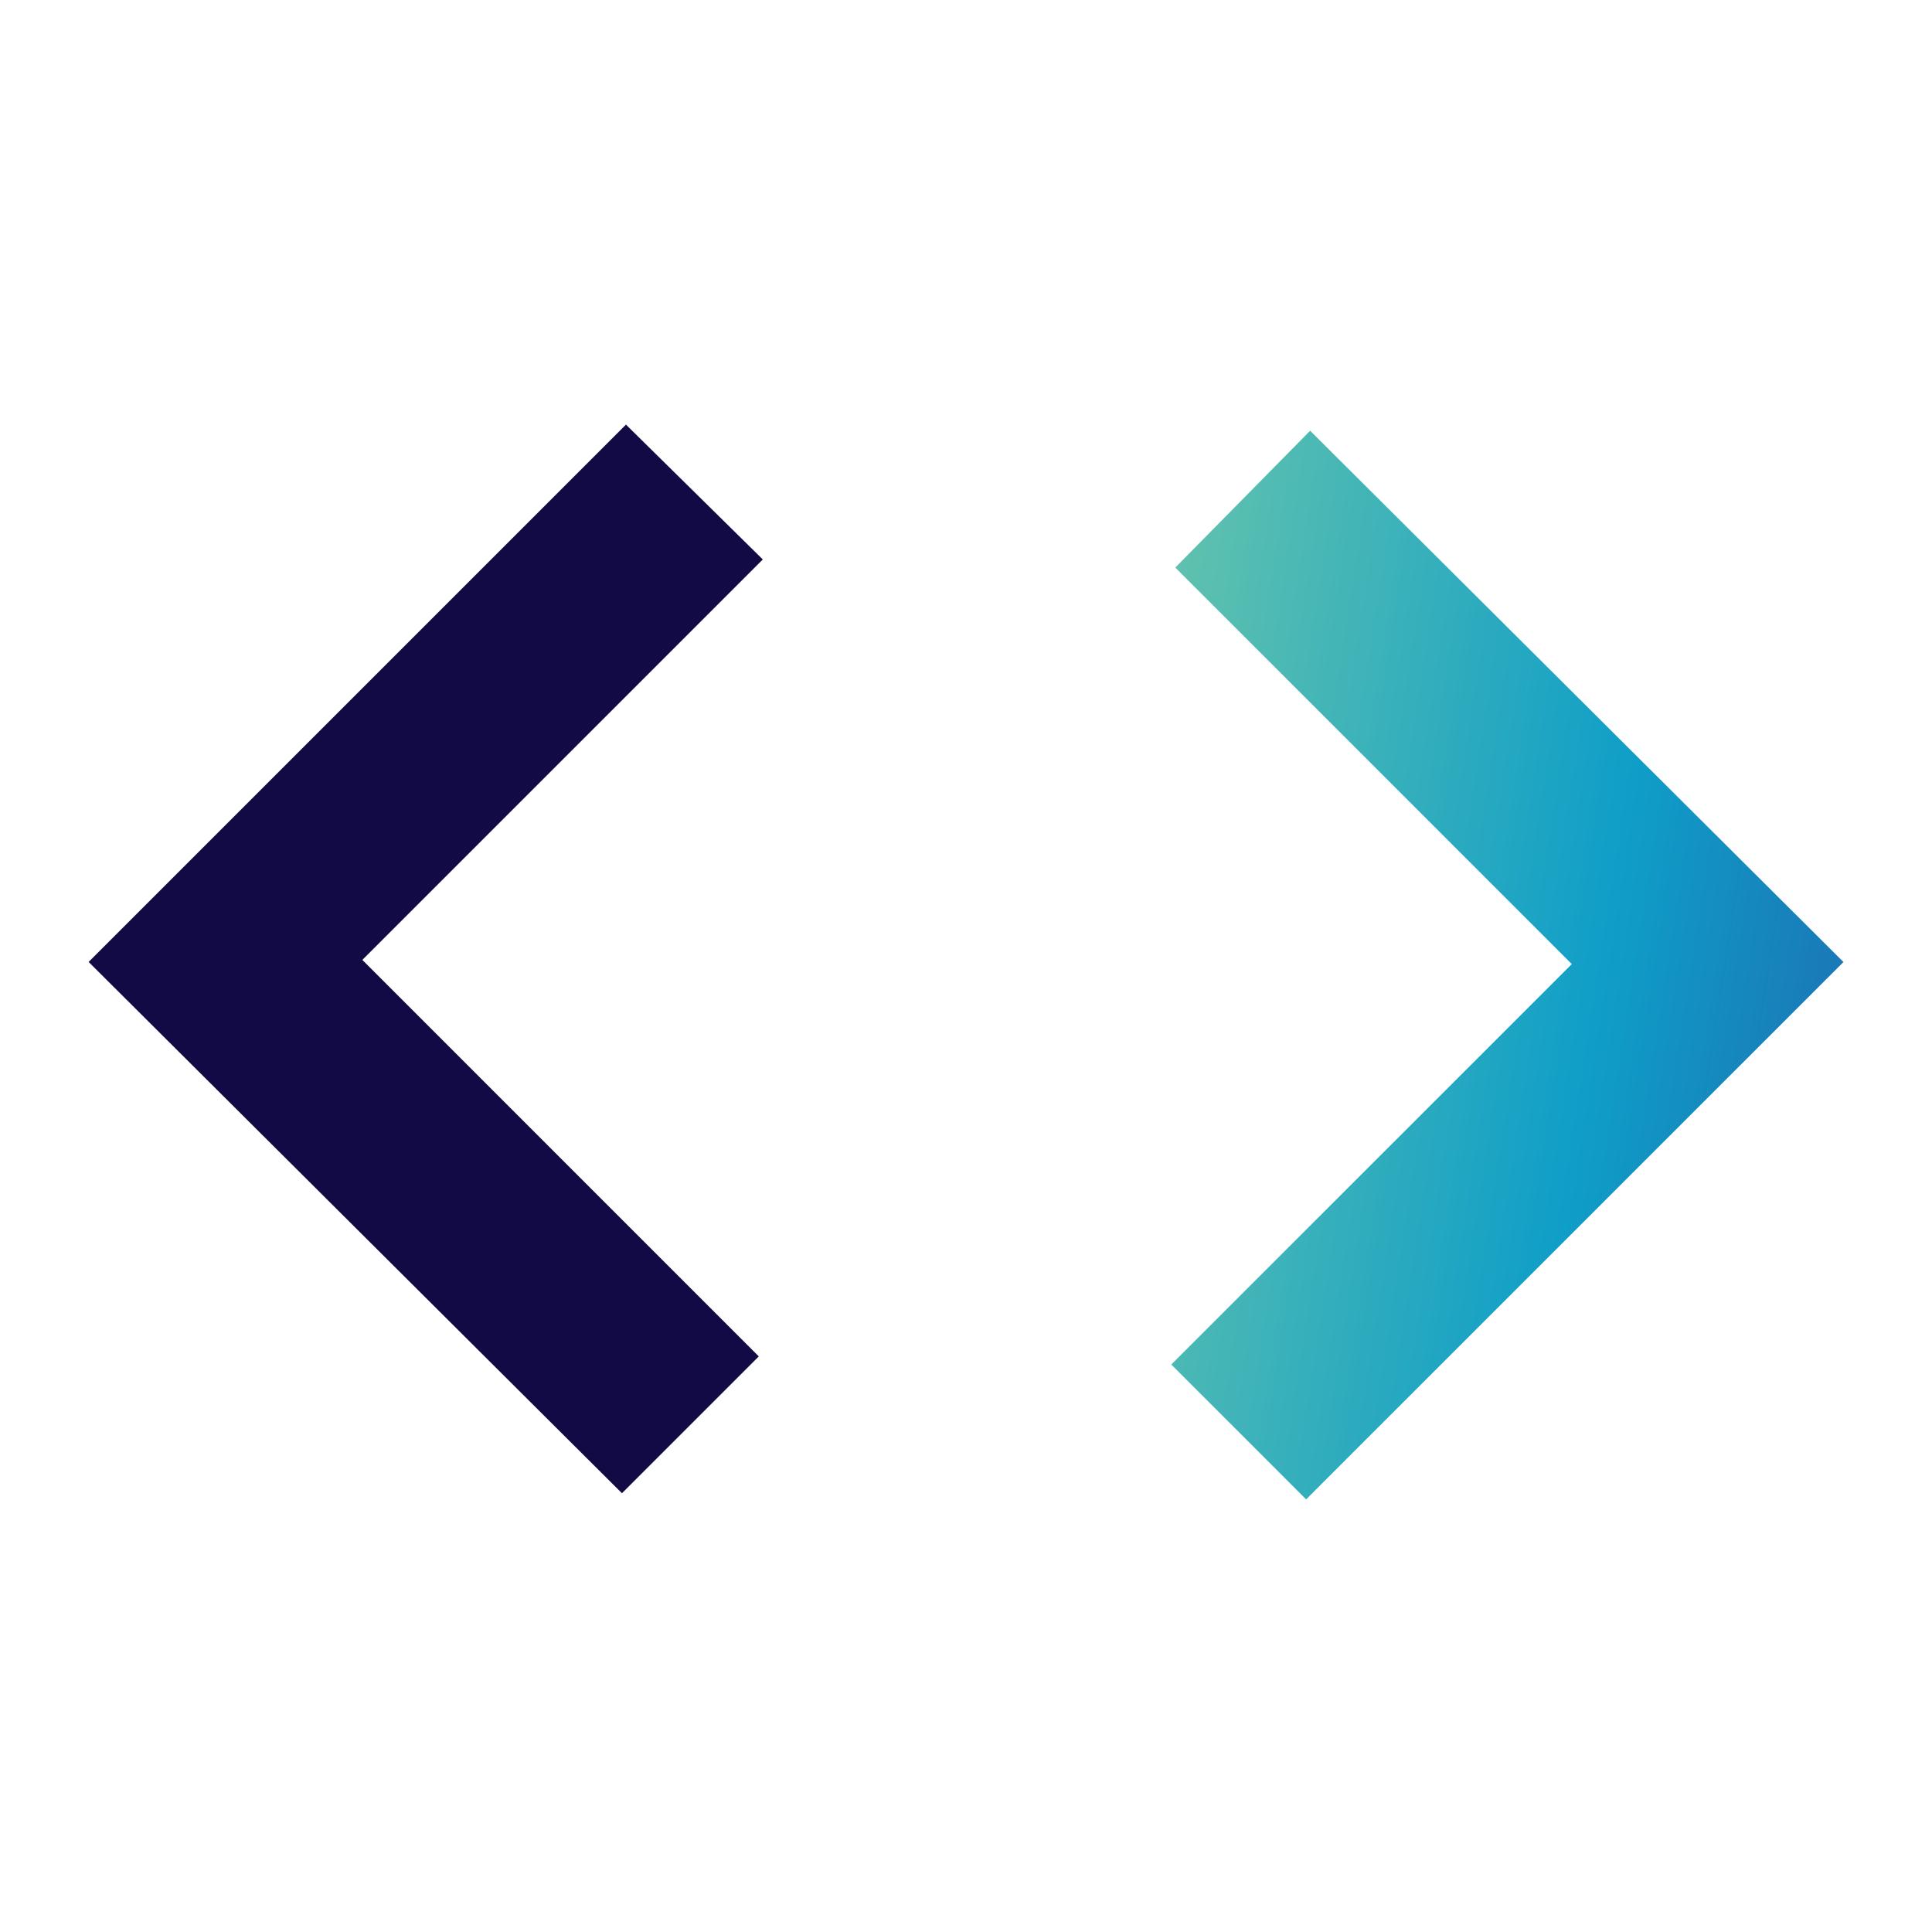
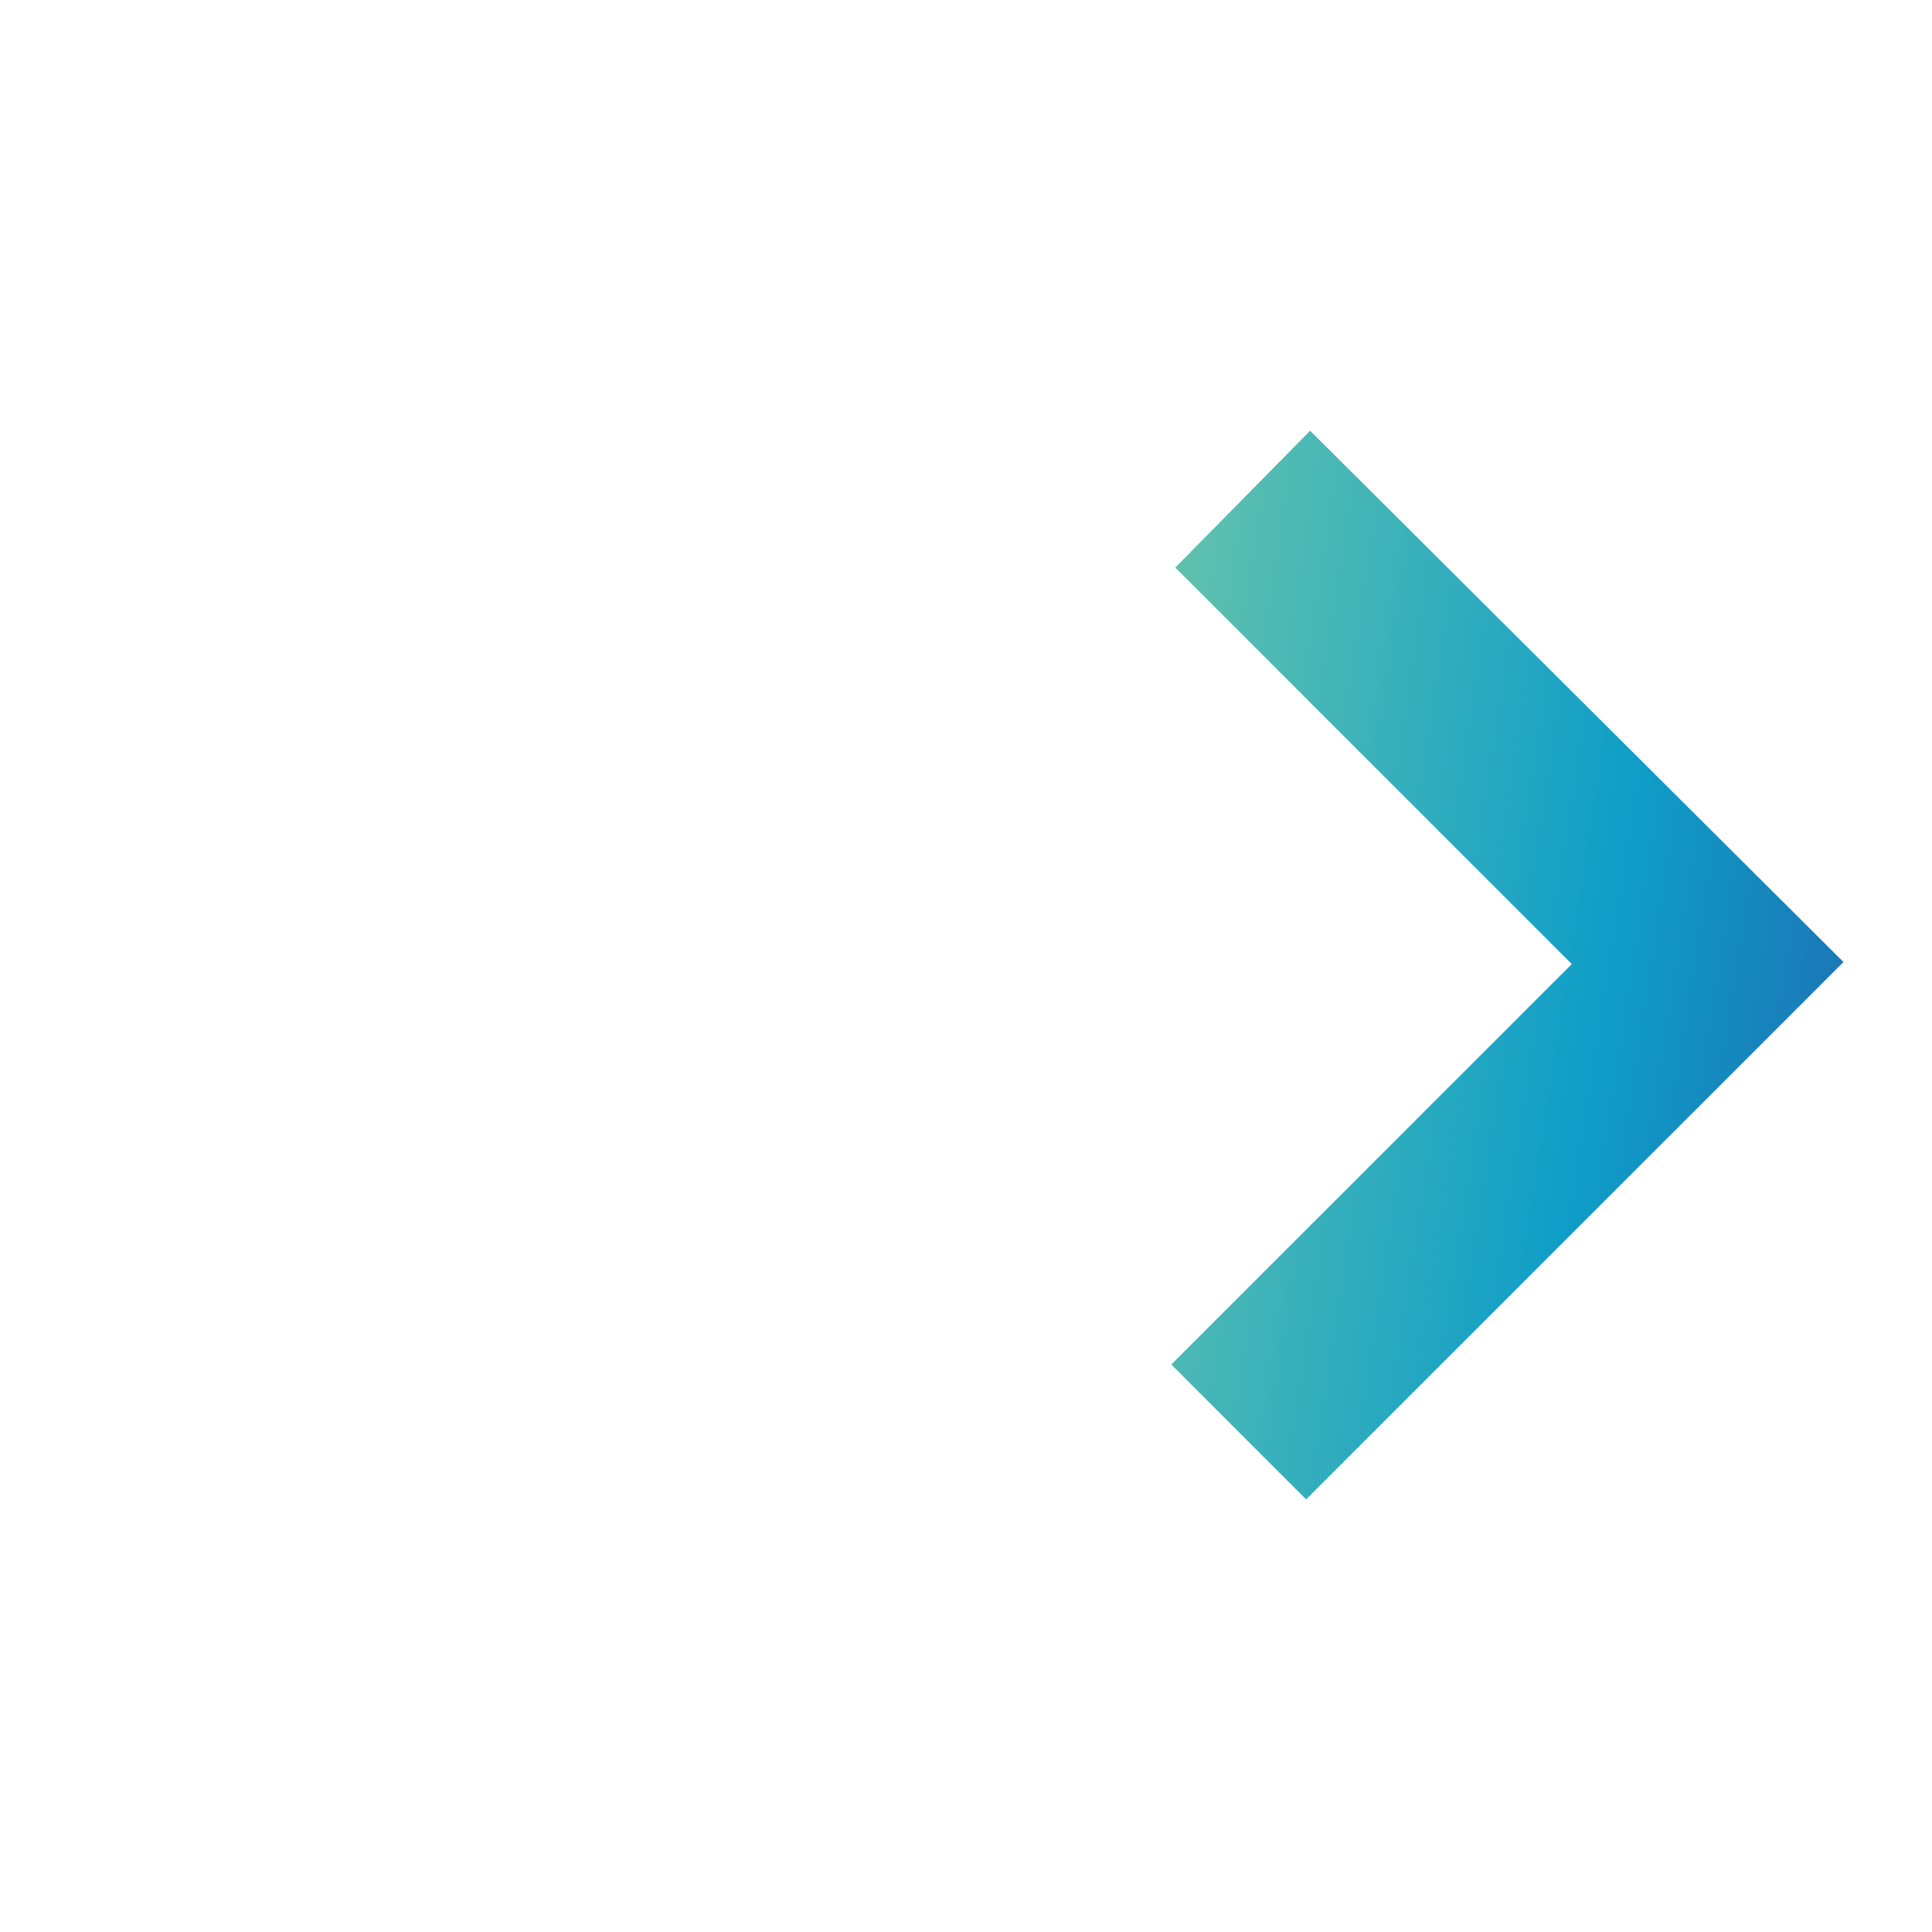
<svg xmlns="http://www.w3.org/2000/svg" width="40" height="40" viewBox="0 0 40 40" fill="none">
  <g id="Frame">
-     <path id="Vector" d="M12.877 30.916L1.835 19.916L12.96 8.791L15.793 11.583L7.502 19.874L15.71 28.083L12.877 30.916Z" fill="#120A44" />
    <path id="Vector_2" d="M24.25 28.251L27.042 31.043L38.167 19.918L27.125 8.918L24.333 11.751L32.542 19.96L24.25 28.251Z" fill="url(#paint0_linear_25178_2437)" />
  </g>
  <defs>
    <linearGradient id="paint0_linear_25178_2437" x1="24.25" y1="9.359" x2="41.309" y2="12.034" gradientUnits="userSpaceOnUse">
      <stop stop-color="#63C3AD" />
      <stop offset="0.61" stop-color="#0F9EC8" />
      <stop offset="1" stop-color="#1E6AB0" />
    </linearGradient>
  </defs>
</svg>